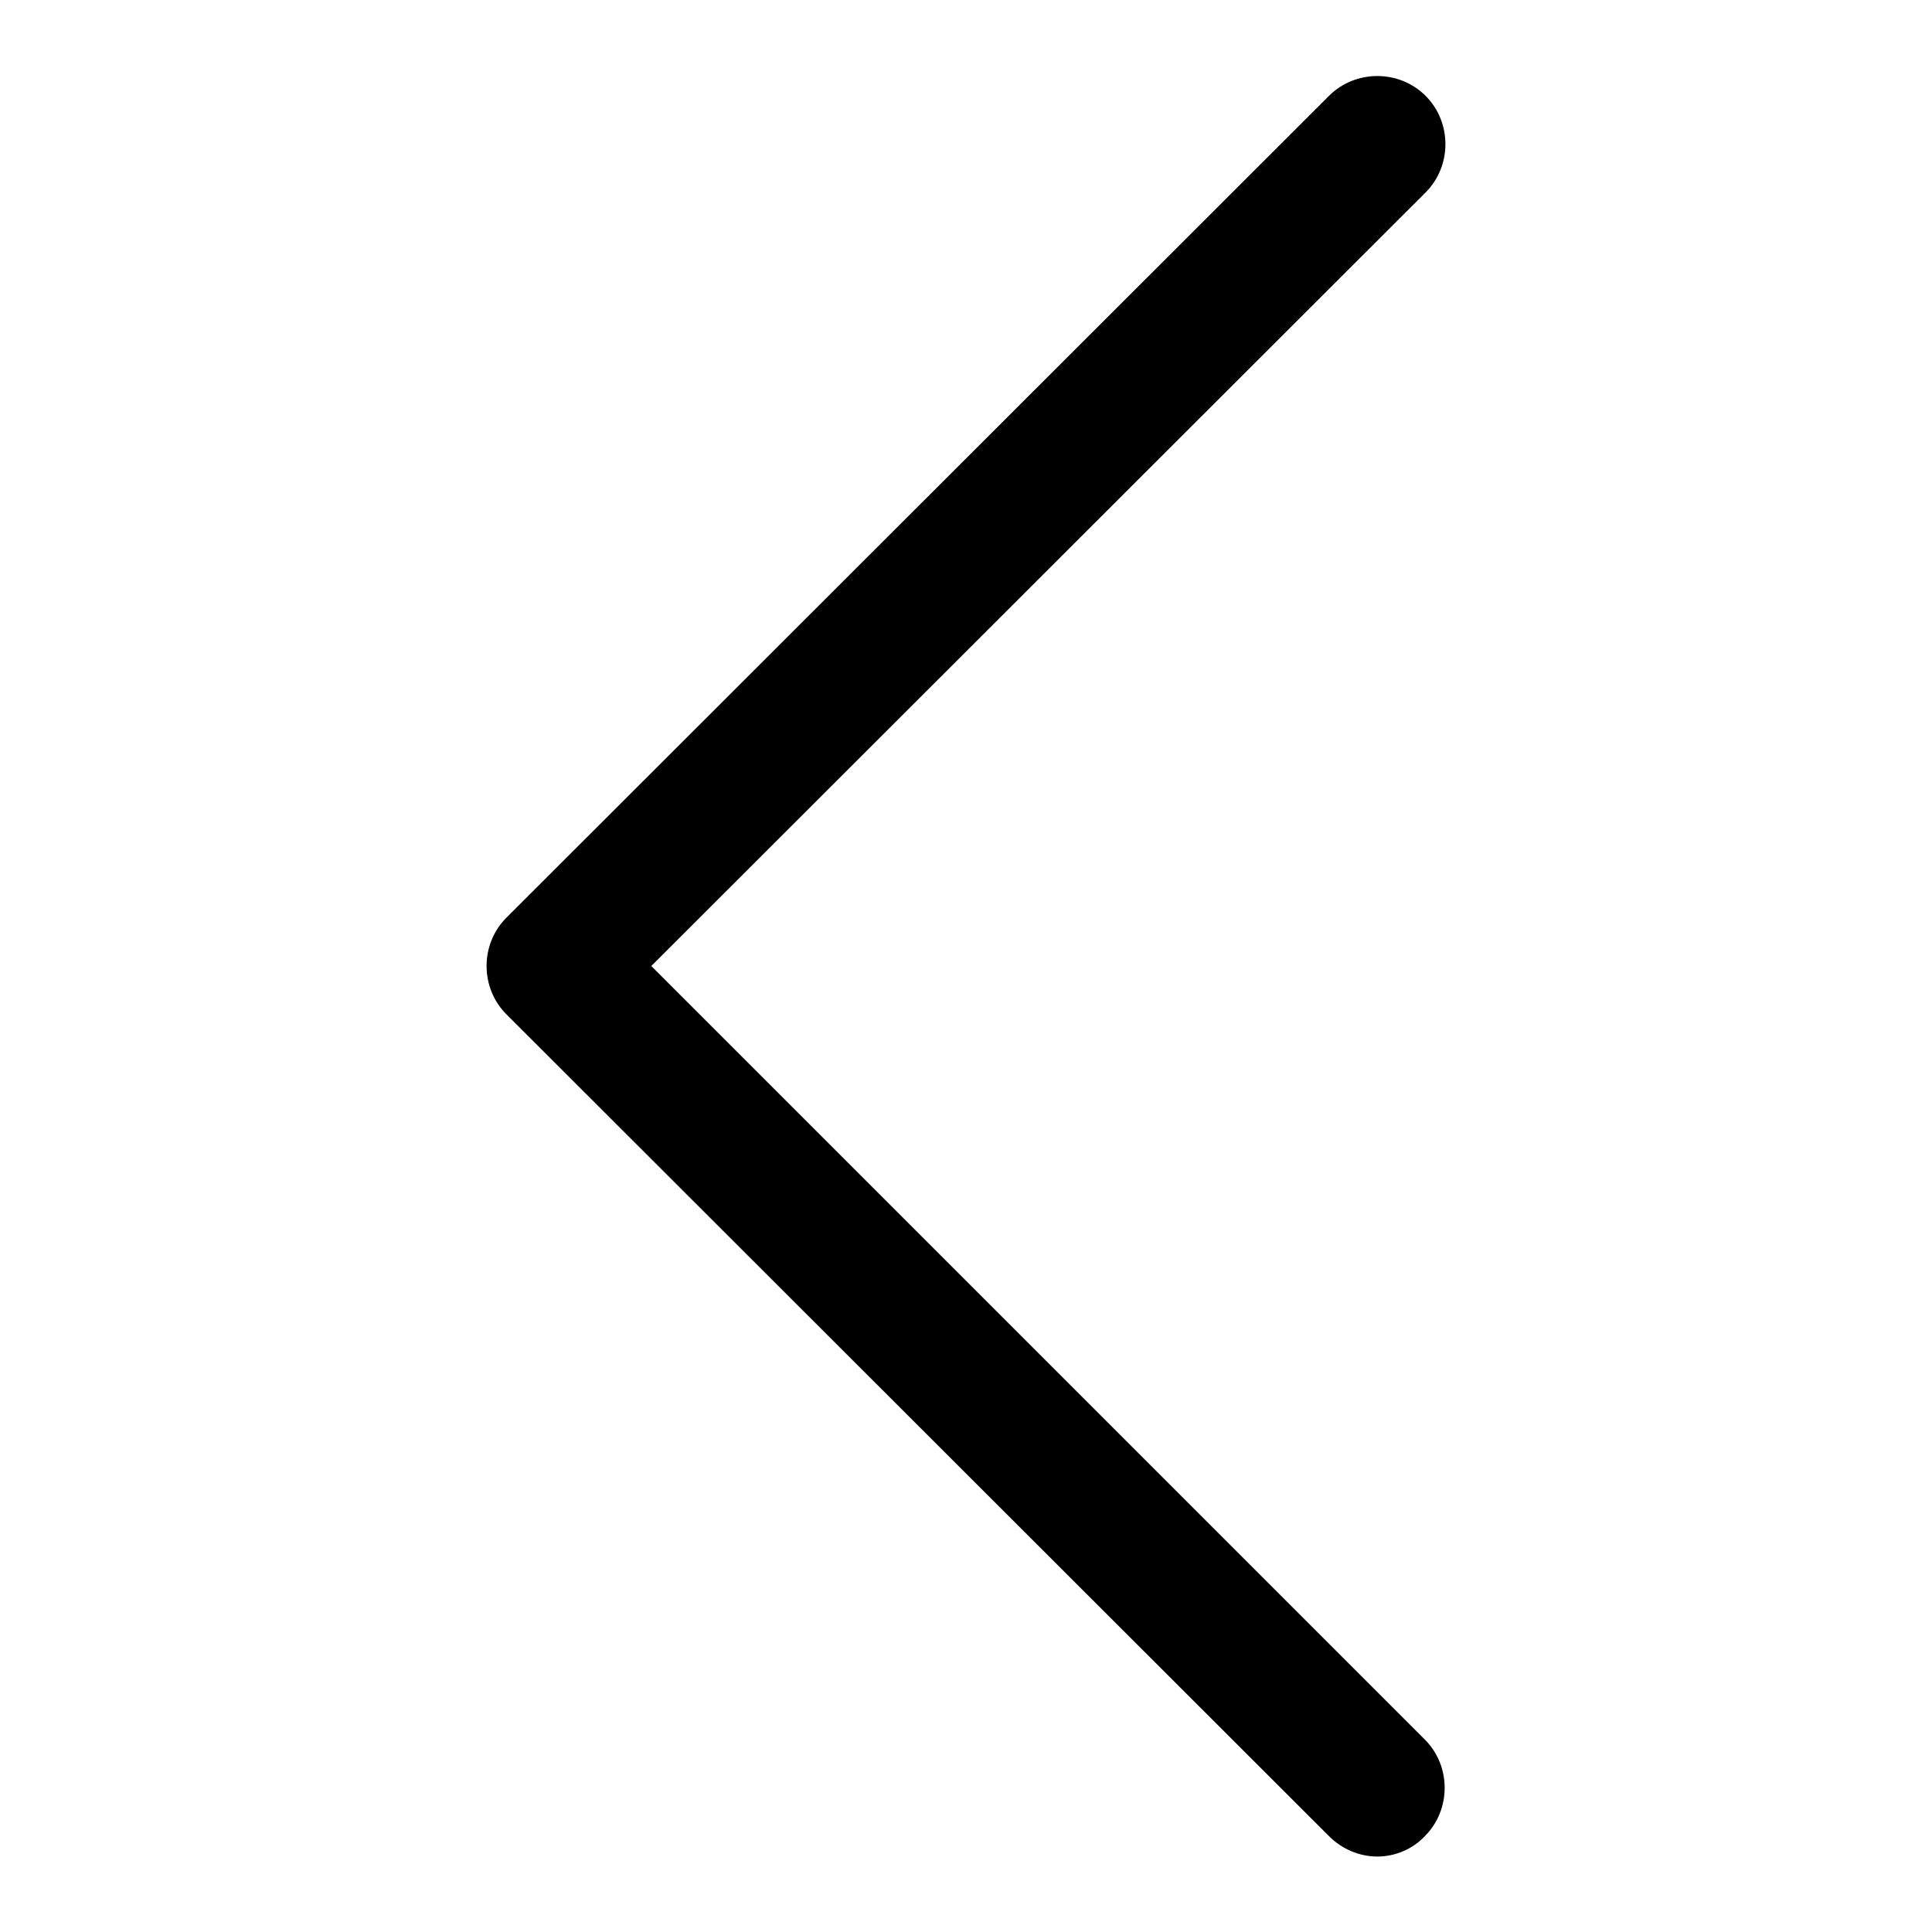
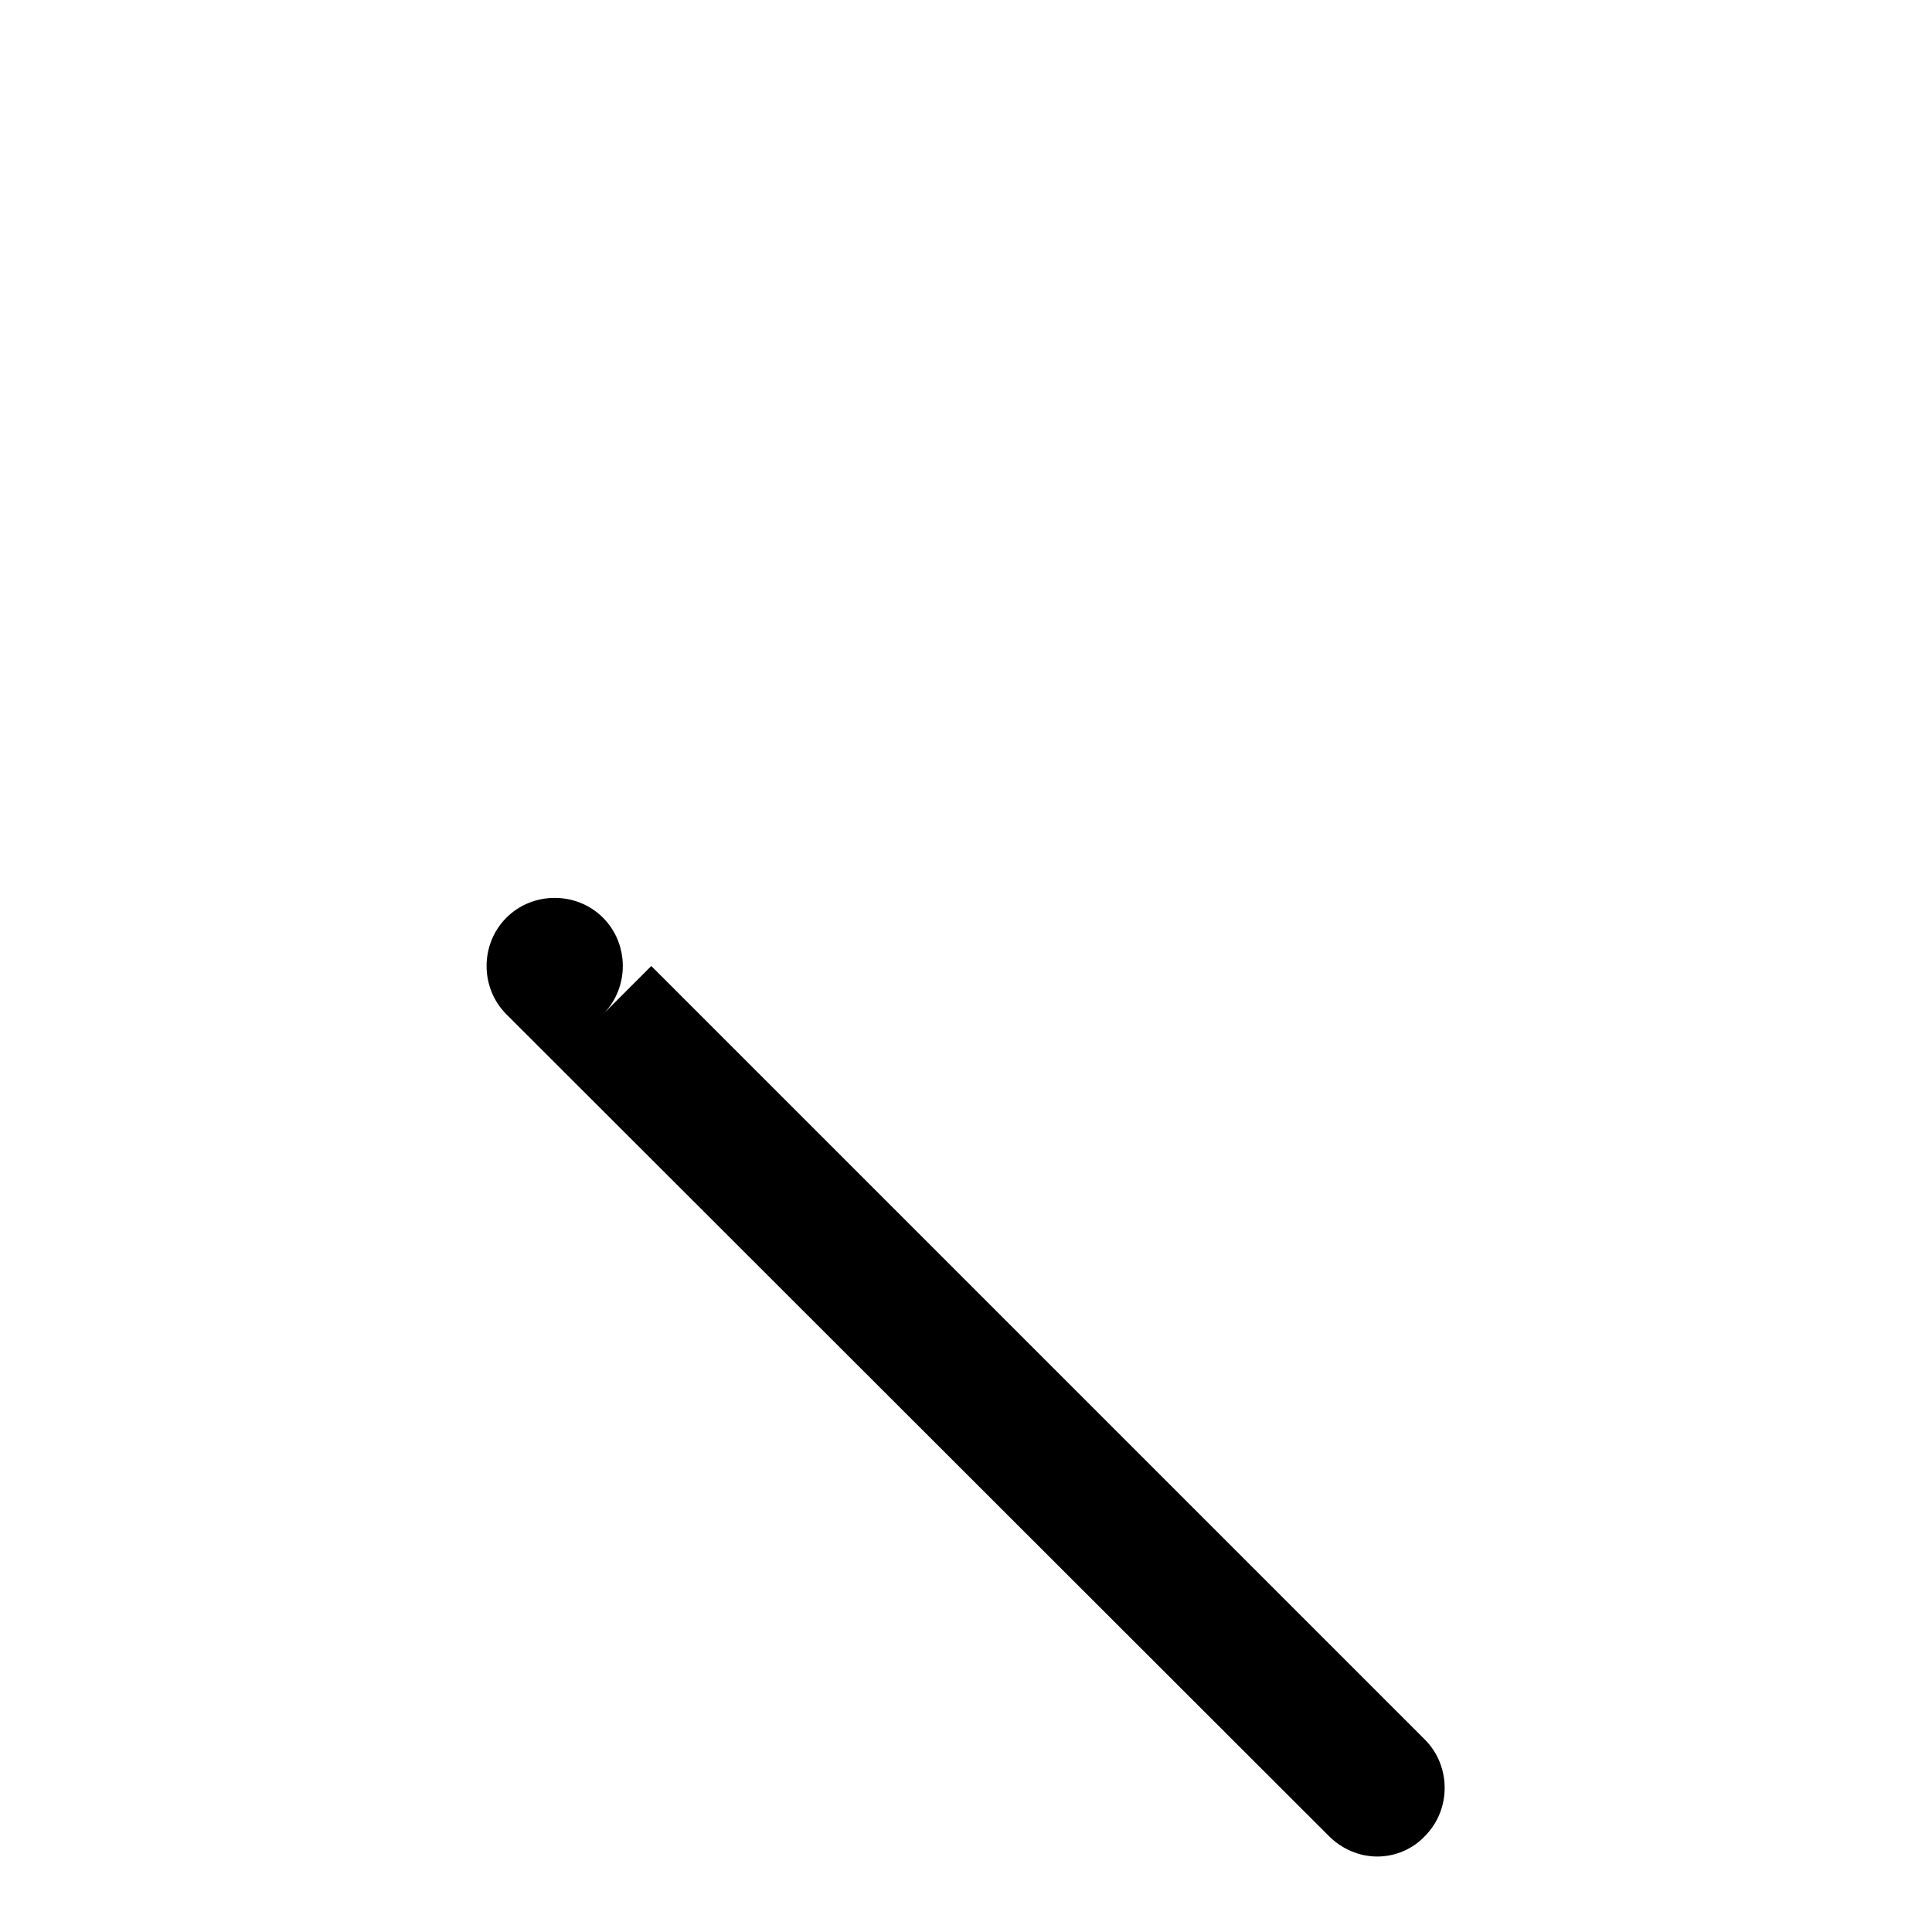
<svg xmlns="http://www.w3.org/2000/svg" version="1.1" x="0px" y="0px" viewBox="0 0 256 256" enable-background="new 0 0 256 256" xml:space="preserve">
  <g>
-     <path fill="#000000" d="M182.5,246c-2.4,0-4.7-1-6.4-2.7L67.1,134.4c-3.5-3.5-3.5-9.3,0-12.8c0,0,0,0,0,0L176.1,12.7 c3.5-3.5,9.3-3.5,12.8,0c0,0,0,0,0,0c3.5,3.5,3.5,9.3,0,12.8c0,0,0,0,0,0L86.3,128l102.5,102.5c3.5,3.5,3.5,9.3,0,12.8c0,0,0,0,0,0 C187.2,245,184.9,246,182.5,246L182.5,246z" />
+     <path fill="#000000" d="M182.5,246c-2.4,0-4.7-1-6.4-2.7L67.1,134.4c-3.5-3.5-3.5-9.3,0-12.8c0,0,0,0,0,0c3.5-3.5,9.3-3.5,12.8,0c0,0,0,0,0,0c3.5,3.5,3.5,9.3,0,12.8c0,0,0,0,0,0L86.3,128l102.5,102.5c3.5,3.5,3.5,9.3,0,12.8c0,0,0,0,0,0 C187.2,245,184.9,246,182.5,246L182.5,246z" />
  </g>
</svg>